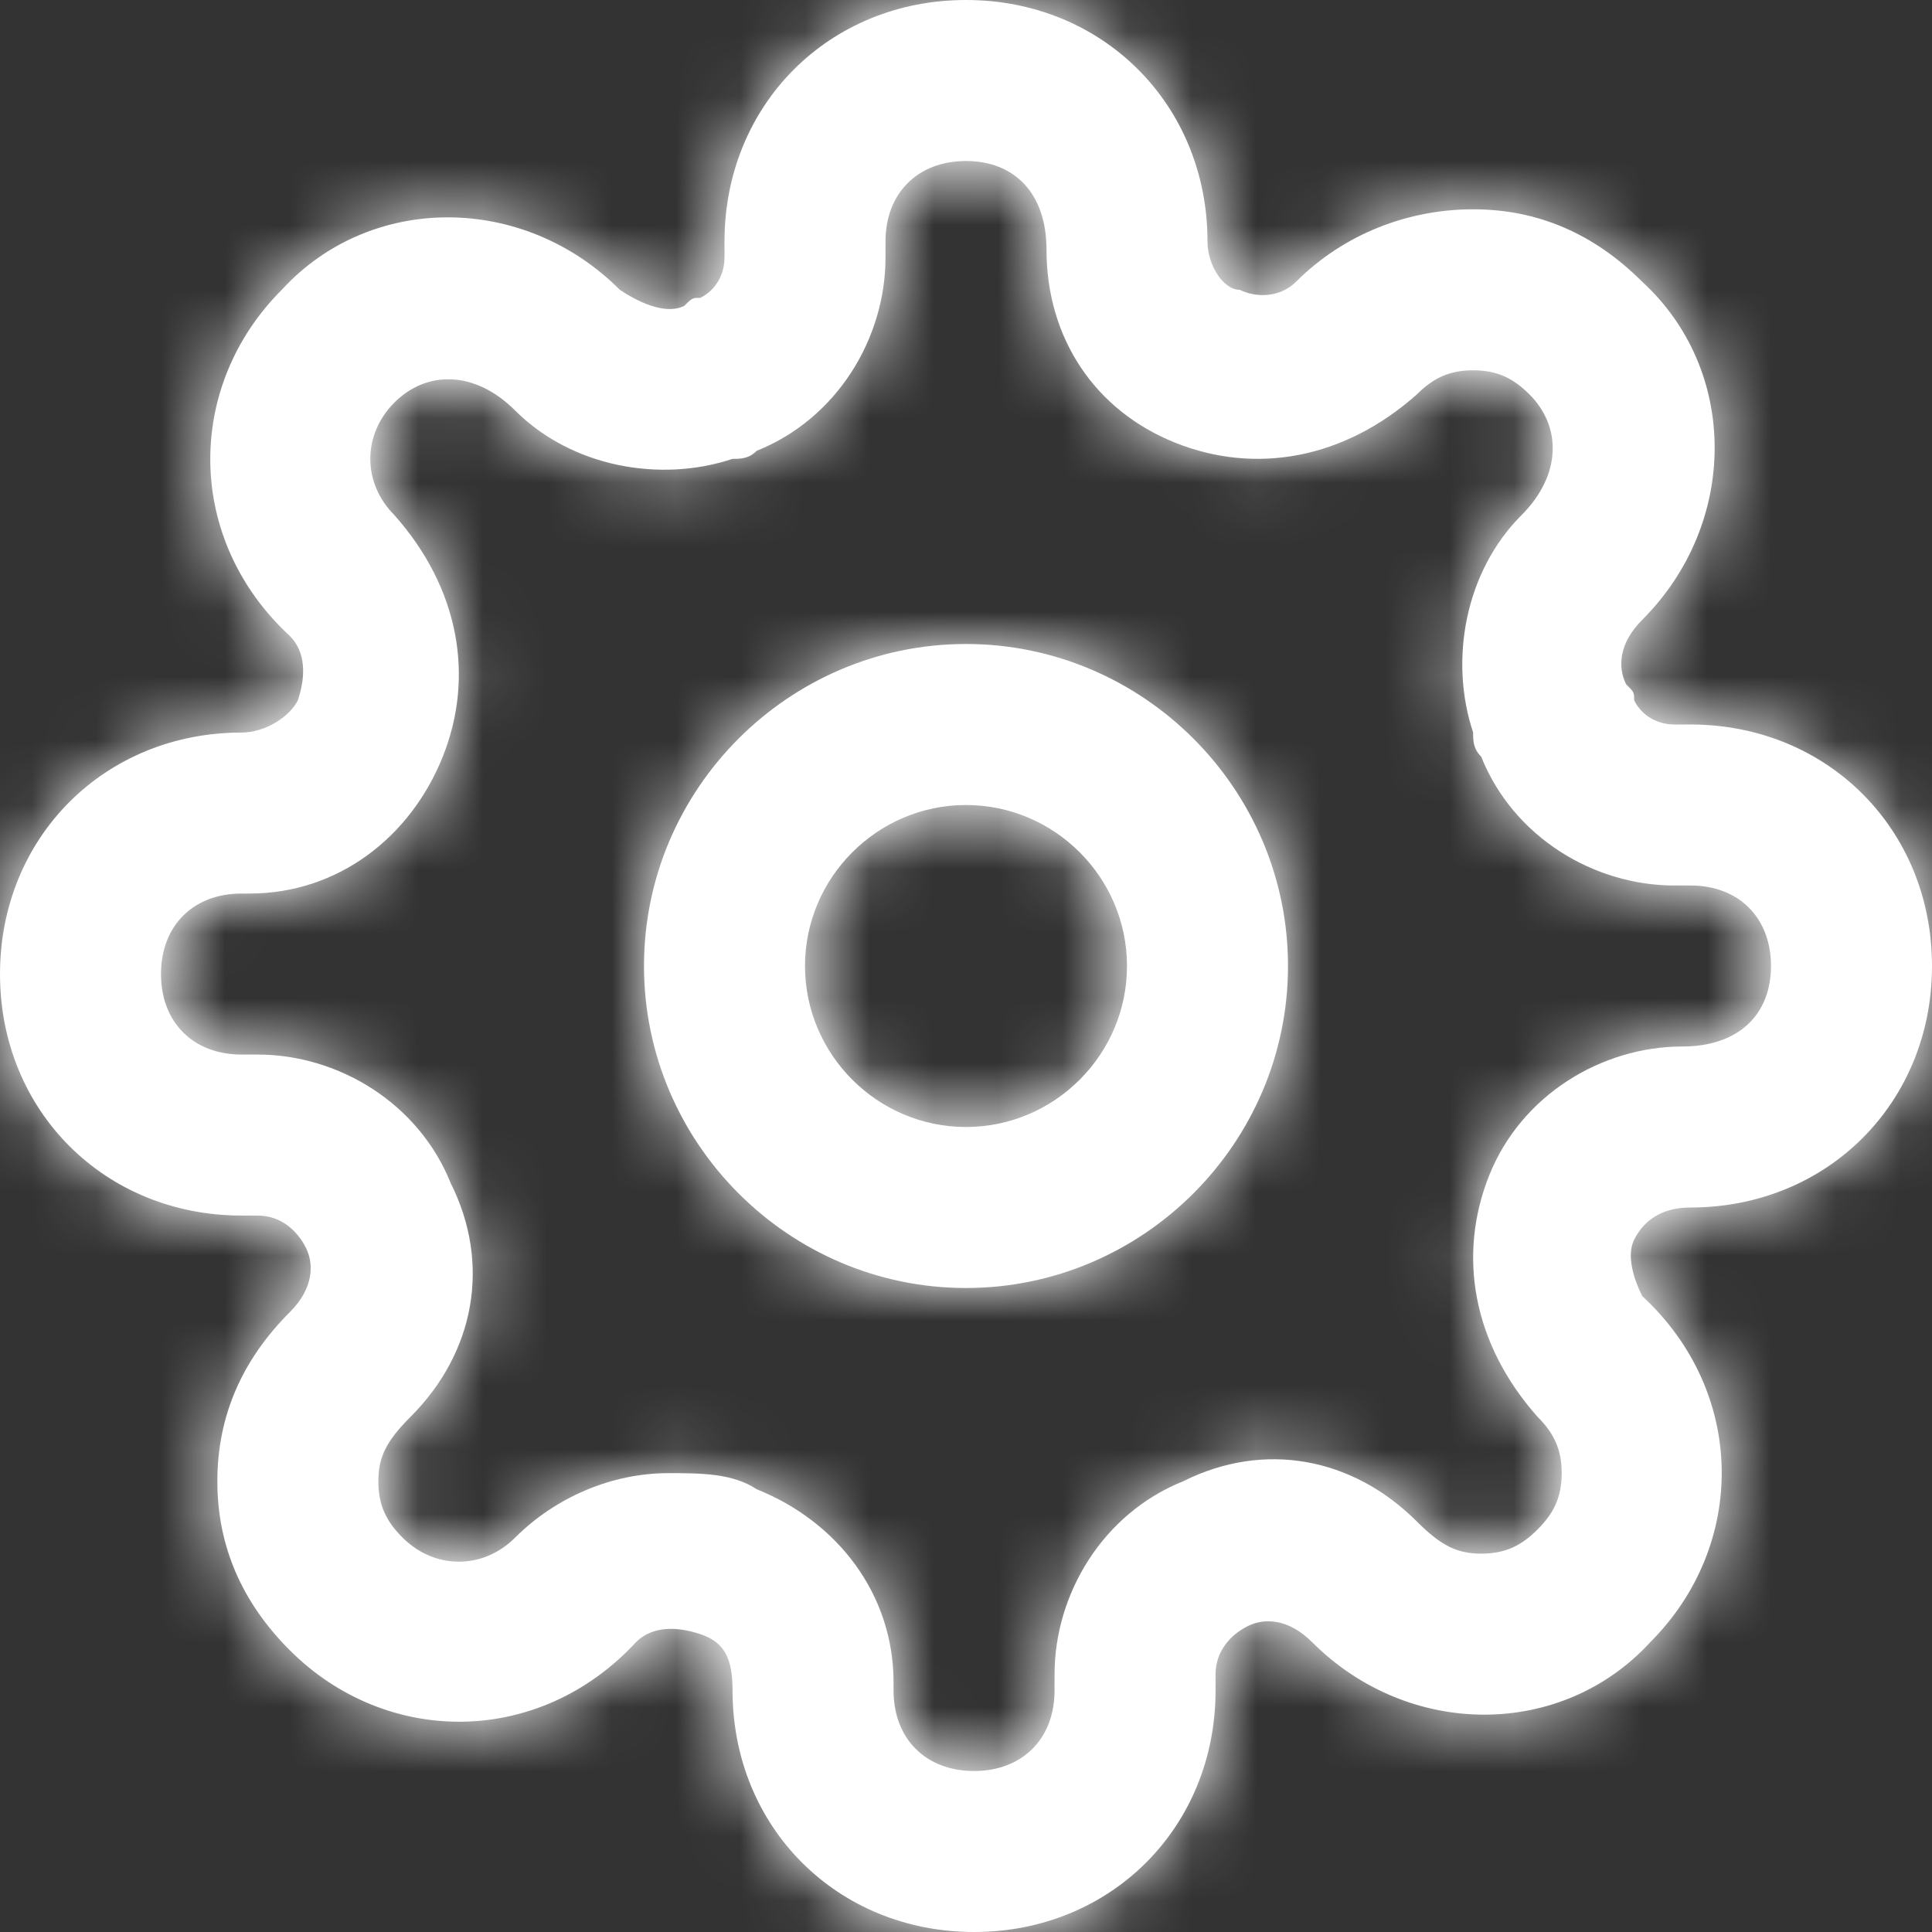
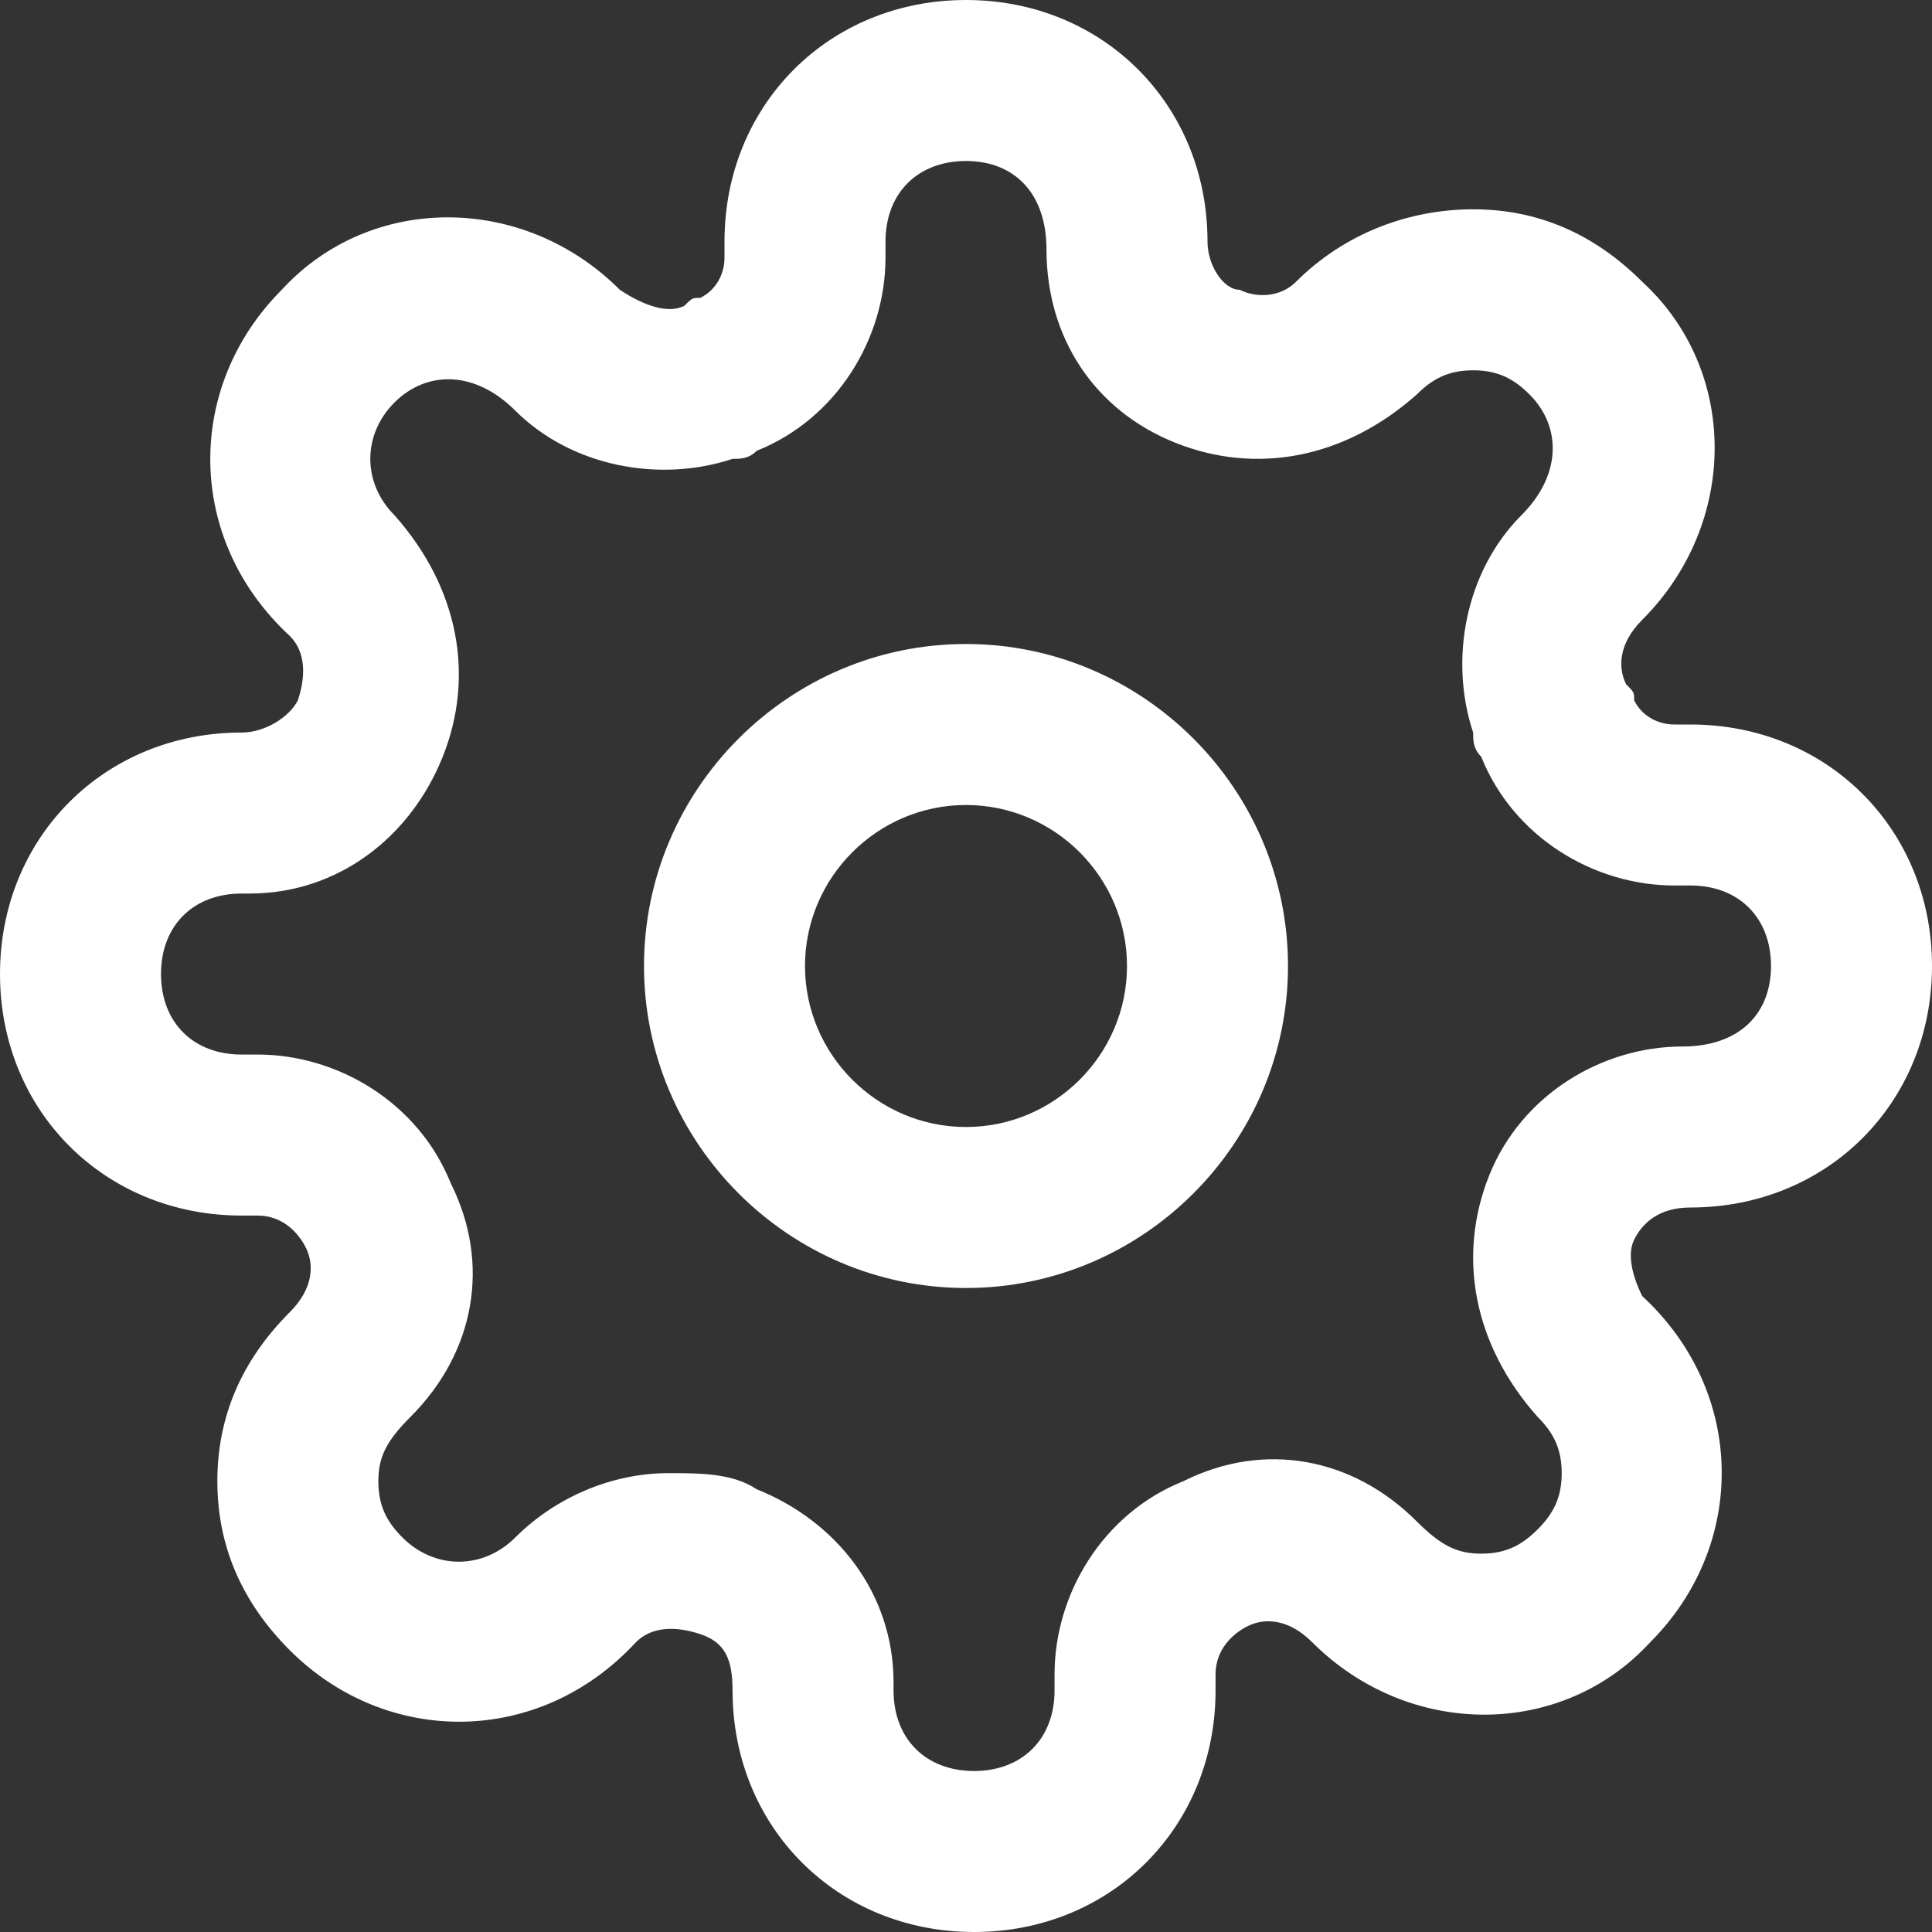
<svg xmlns="http://www.w3.org/2000/svg" width="30" height="30" viewBox="0 0 30 30" fill="none">
  <rect x="0" y="0" width="30" height="30" fill="#333333" stroke="none" />
  <path fill-rule="evenodd" clip-rule="evenodd" d="M25.375 19.25C25.5 19 25.75 18.75 26.25 18.75C28.375 18.75 30 17.125 30 15C30 12.875 28.375 11.25 26.25 11.25H26C25.75 11.25 25.5 11.125 25.375 10.875C25.375 10.75 25.375 10.75 25.25 10.625C25.125 10.375 25.125 10 25.5 9.625C27 8.125 27 5.75 25.5 4.375C24.75 3.625 23.875 3.25 22.875 3.25C21.875 3.25 20.875 3.625 20.125 4.375C19.875 4.625 19.5 4.625 19.25 4.5C19 4.5 18.75 4.125 18.75 3.75C18.75 1.625 17.125 0 15 0C12.875 0 11.25 1.625 11.25 3.75V4C11.25 4.25 11.125 4.5 10.875 4.625C10.822 4.625 10.791 4.625 10.764 4.635C10.727 4.648 10.697 4.678 10.625 4.75C10.375 4.875 10 4.75 9.625 4.5C8.125 3 5.75 3 4.375 4.5C2.875 6 2.875 8.375 4.5 9.875C4.75 10.125 4.75 10.5 4.625 10.875C4.5 11.125 4.125 11.375 3.75 11.375C1.625 11.375 0 13 0 15.125C0 17.25 1.625 18.875 3.75 18.875H4C4.375 18.875 4.625 19.125 4.75 19.375C4.875 19.625 4.875 20 4.5 20.375C3.75 21.125 3.375 22 3.375 23C3.375 24 3.75 24.875 4.5 25.625C6 27.125 8.375 27.125 9.875 25.5C10.125 25.25 10.5 25.25 10.875 25.375C11.25 25.5 11.375 25.75 11.375 26.25C11.375 28.375 13 30 15.125 30C17.25 30 18.875 28.375 18.875 26.25V26C18.875 25.625 19.125 25.375 19.375 25.25C19.625 25.125 20 25.125 20.375 25.5C21.875 27 24.25 27 25.625 25.5C27.125 24 27.125 21.625 25.5 20.125C25.375 19.875 25.25 19.5 25.375 19.25ZM10 15C10 12.25 12.25 10 15 10C17.75 10 20 12.25 20 15C20 17.75 17.75 20 15 20C12.25 20 10 17.75 10 15ZM12.5 15C12.5 16.375 13.625 17.5 15 17.5C16.375 17.5 17.5 16.375 17.5 15C17.5 13.625 16.375 12.5 15 12.5C13.625 12.5 12.5 13.625 12.5 15ZM23.875 22C22.875 20.875 22.625 19.5 23.125 18.25C23.625 17 24.875 16.25 26.125 16.25C27 16.25 27.5 15.75 27.5 15C27.5 14.25 27 13.75 26.25 13.75H26C24.75 13.75 23.5 13 23 11.75C22.875 11.625 22.875 11.5 22.875 11.375C22.5 10.25 22.75 8.875 23.625 8C24.25 7.375 24.25 6.625 23.75 6.125C23.5 5.875 23.25 5.75 22.875 5.75C22.5 5.75 22.25 5.875 22 6.125C20.875 7.125 19.5 7.375 18.25 6.875C17 6.375 16.25 5.25 16.25 3.875C16.25 3 15.75 2.5 15 2.5C14.25 2.5 13.75 3 13.75 3.75V4C13.75 5.25 13 6.5 11.75 7C11.625 7.125 11.5 7.125 11.375 7.125C10.25 7.5 8.875 7.25 8 6.375C7.375 5.75 6.625 5.75 6.125 6.25C5.625 6.75 5.625 7.5 6.125 8C7.125 9.125 7.375 10.5 6.875 11.75C6.375 13 5.25 13.875 3.875 13.875H3.75C3 13.875 2.5 14.375 2.5 15.125C2.5 15.875 3 16.375 3.75 16.375H4C5.25 16.375 6.5 17.125 7 18.375C7.625 19.625 7.375 21 6.375 22C6 22.375 5.875 22.625 5.875 23C5.875 23.375 6 23.625 6.25 23.875C6.75 24.375 7.5 24.375 8 23.875C8.625 23.25 9.5 22.875 10.375 22.875C10.875 22.875 11.375 22.875 11.75 23.125C13 23.625 13.875 24.75 13.875 26.125V26.25C13.875 27 14.375 27.5 15.125 27.5C15.875 27.5 16.375 27 16.375 26.25V26C16.375 24.75 17.125 23.5 18.375 23C19.625 22.375 21 22.625 22 23.625C22.375 24 22.625 24.125 23 24.125C23.375 24.125 23.625 24 23.875 23.75C24.125 23.5 24.25 23.25 24.25 22.875C24.25 22.5 24.125 22.25 23.875 22Z" fill="white" />
  <mask id="mask0_847_864" style="mask-type:luminance" maskUnits="userSpaceOnUse" x="0" y="0" width="30" height="30">
    <path fill-rule="evenodd" clip-rule="evenodd" d="M25.375 19.25C25.5 19 25.75 18.75 26.25 18.75C28.375 18.75 30 17.125 30 15C30 12.875 28.375 11.25 26.25 11.25H26C25.75 11.25 25.5 11.125 25.375 10.875C25.375 10.75 25.375 10.75 25.25 10.625C25.125 10.375 25.125 10 25.5 9.625C27 8.125 27 5.75 25.5 4.375C24.75 3.625 23.875 3.25 22.875 3.25C21.875 3.25 20.875 3.625 20.125 4.375C19.875 4.625 19.5 4.625 19.25 4.5C19 4.5 18.75 4.125 18.75 3.75C18.75 1.625 17.125 0 15 0C12.875 0 11.25 1.625 11.25 3.75V4C11.25 4.25 11.125 4.5 10.875 4.625C10.822 4.625 10.791 4.625 10.764 4.635C10.727 4.648 10.697 4.678 10.625 4.75C10.375 4.875 10 4.75 9.625 4.5C8.125 3 5.75 3 4.375 4.5C2.875 6 2.875 8.375 4.5 9.875C4.75 10.125 4.75 10.5 4.625 10.875C4.5 11.125 4.125 11.375 3.75 11.375C1.625 11.375 0 13 0 15.125C0 17.25 1.625 18.875 3.75 18.875H4C4.375 18.875 4.625 19.125 4.75 19.375C4.875 19.625 4.875 20 4.5 20.375C3.75 21.125 3.375 22 3.375 23C3.375 24 3.75 24.875 4.5 25.625C6 27.125 8.375 27.125 9.875 25.5C10.125 25.25 10.5 25.25 10.875 25.375C11.25 25.5 11.375 25.75 11.375 26.25C11.375 28.375 13 30 15.125 30C17.25 30 18.875 28.375 18.875 26.25V26C18.875 25.625 19.125 25.375 19.375 25.25C19.625 25.125 20 25.125 20.375 25.5C21.875 27 24.25 27 25.625 25.5C27.125 24 27.125 21.625 25.5 20.125C25.375 19.875 25.25 19.5 25.375 19.25ZM10 15C10 12.25 12.25 10 15 10C17.75 10 20 12.25 20 15C20 17.75 17.75 20 15 20C12.25 20 10 17.75 10 15ZM12.5 15C12.5 16.375 13.625 17.5 15 17.5C16.375 17.5 17.5 16.375 17.5 15C17.5 13.625 16.375 12.5 15 12.5C13.625 12.5 12.5 13.625 12.5 15ZM23.875 22C22.875 20.875 22.625 19.5 23.125 18.25C23.625 17 24.875 16.25 26.125 16.25C27 16.25 27.5 15.75 27.5 15C27.5 14.25 27 13.75 26.25 13.75H26C24.75 13.75 23.5 13 23 11.75C22.875 11.625 22.875 11.5 22.875 11.375C22.5 10.25 22.75 8.875 23.625 8C24.25 7.375 24.25 6.625 23.75 6.125C23.5 5.875 23.25 5.75 22.875 5.75C22.5 5.75 22.25 5.875 22 6.125C20.875 7.125 19.5 7.375 18.25 6.875C17 6.375 16.25 5.25 16.25 3.875C16.25 3 15.75 2.5 15 2.5C14.25 2.5 13.75 3 13.75 3.75V4C13.75 5.25 13 6.5 11.75 7C11.625 7.125 11.5 7.125 11.375 7.125C10.25 7.5 8.875 7.25 8 6.375C7.375 5.75 6.625 5.75 6.125 6.25C5.625 6.75 5.625 7.5 6.125 8C7.125 9.125 7.375 10.5 6.875 11.75C6.375 13 5.25 13.875 3.875 13.875H3.75C3 13.875 2.5 14.375 2.5 15.125C2.5 15.875 3 16.375 3.75 16.375H4C5.25 16.375 6.5 17.125 7 18.375C7.625 19.625 7.375 21 6.375 22C6 22.375 5.875 22.625 5.875 23C5.875 23.375 6 23.625 6.25 23.875C6.75 24.375 7.5 24.375 8 23.875C8.625 23.25 9.5 22.875 10.375 22.875C10.875 22.875 11.375 22.875 11.75 23.125C13 23.625 13.875 24.75 13.875 26.125V26.25C13.875 27 14.375 27.5 15.125 27.5C15.875 27.5 16.375 27 16.375 26.25V26C16.375 24.75 17.125 23.5 18.375 23C19.625 22.375 21 22.625 22 23.625C22.375 24 22.625 24.125 23 24.125C23.375 24.125 23.625 24 23.875 23.75C24.125 23.5 24.25 23.25 24.25 22.875C24.25 22.5 24.125 22.25 23.875 22Z" fill="white" />
  </mask>
  <g mask="url(#mask0_847_864)">
-     <rect width="30" height="30" fill="white" />
-   </g>
+     </g>
</svg>